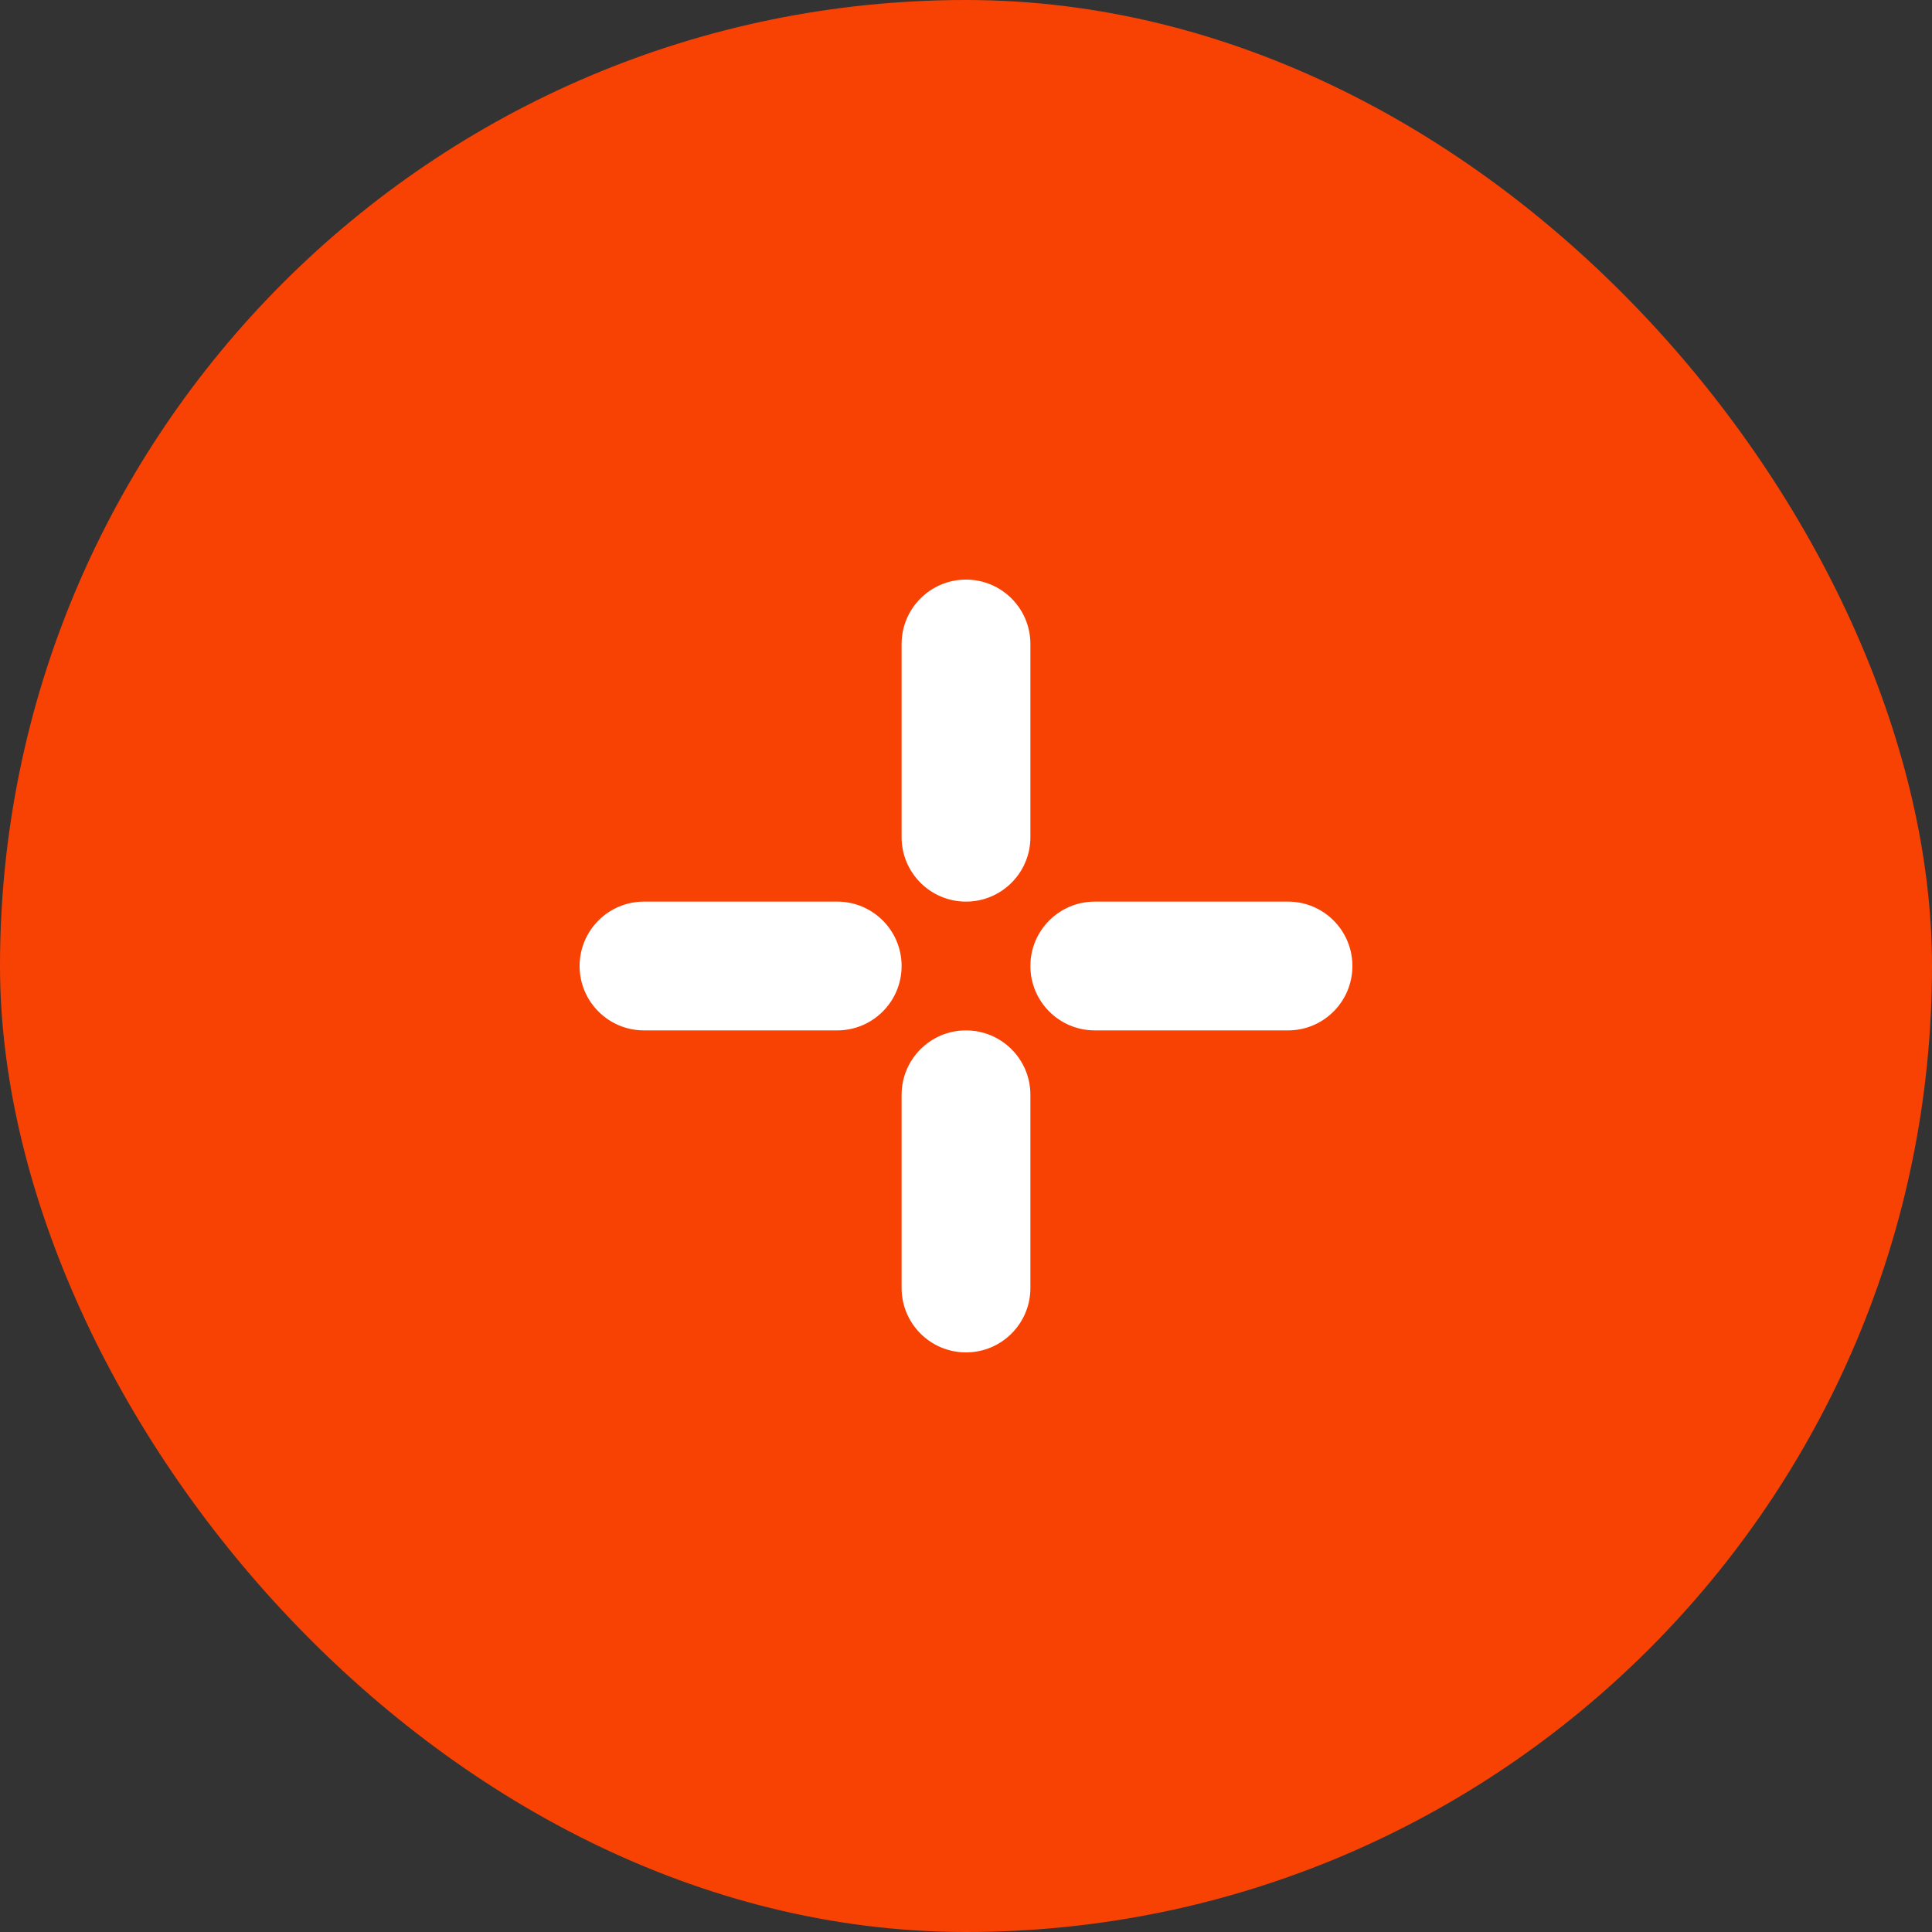
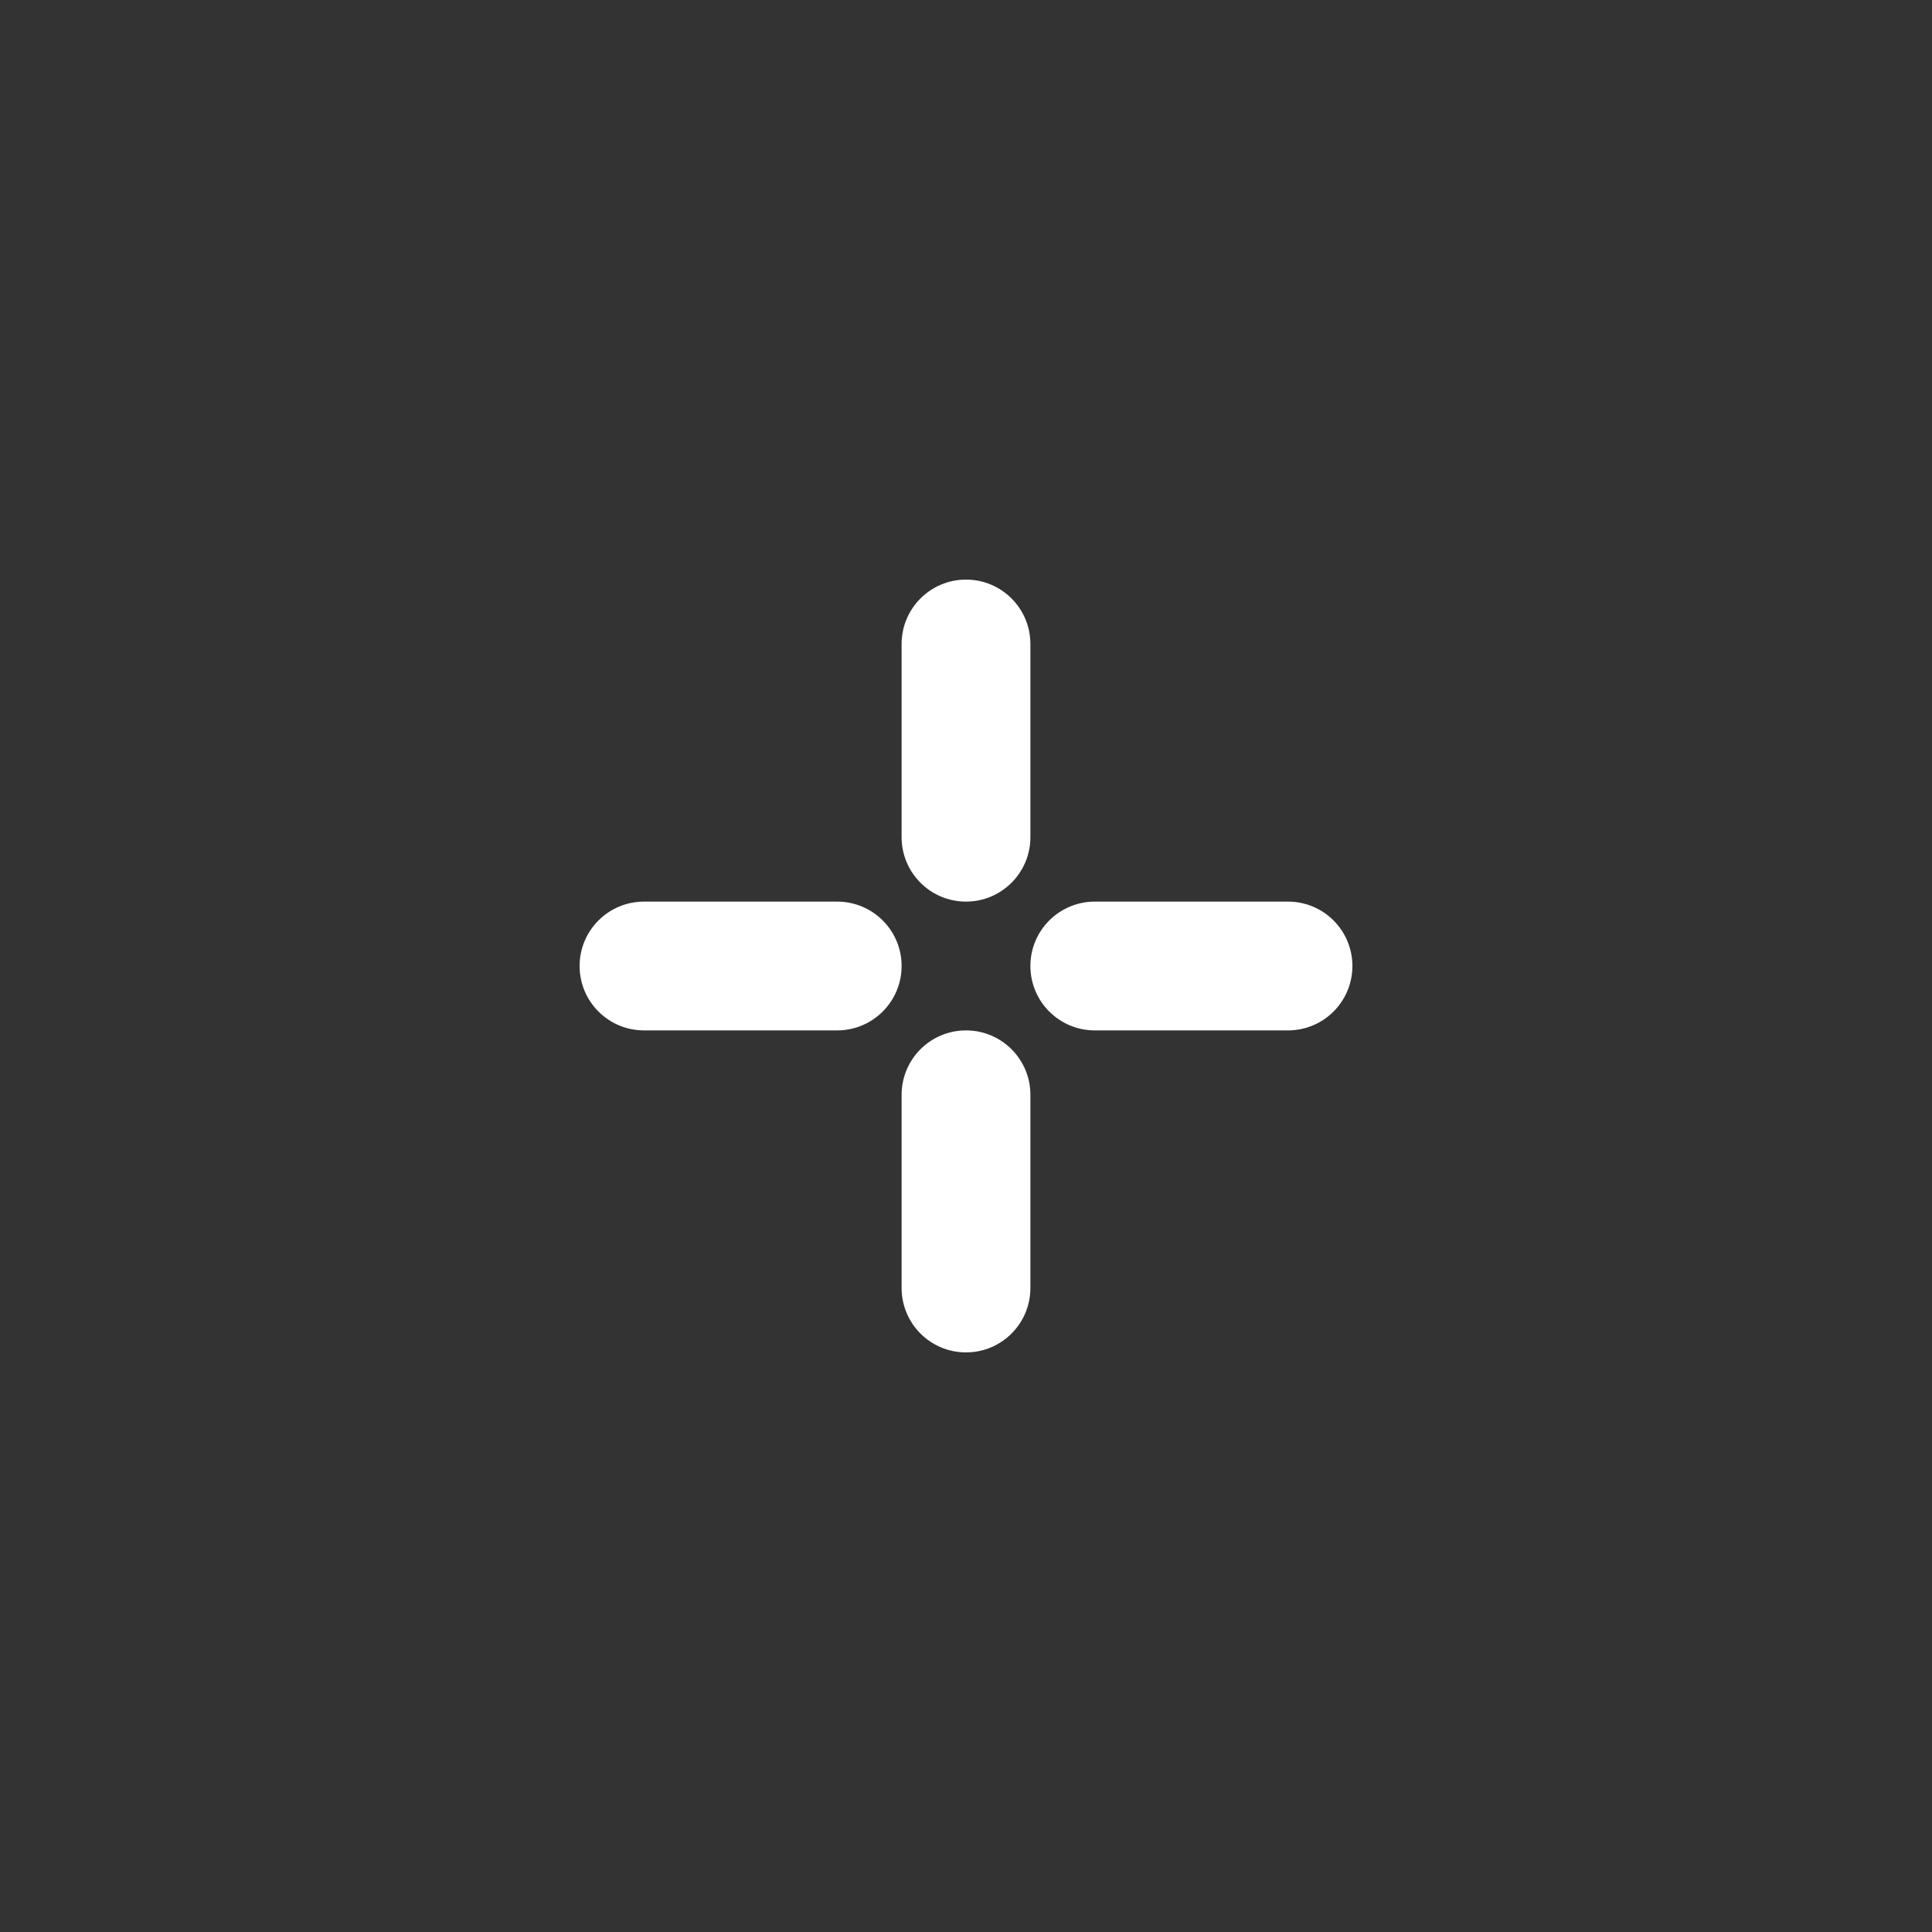
<svg xmlns="http://www.w3.org/2000/svg" width="100" height="100" viewBox="0 0 100 100" fill="none">
  <rect x="0" y="0" width="100" height="100" fill="#333333" stroke="none" />
-   <rect width="100" height="100" rx="50" fill="#F84204" />
-   <path d="M50 53.333C51.841 53.333 53.333 54.826 53.333 56.667V66.667C53.333 68.508 51.841 70 50 70C48.159 70 46.667 68.508 46.667 66.667V56.667C46.667 54.826 48.159 53.333 50 53.333ZM43.333 46.667C45.174 46.667 46.667 48.159 46.667 50C46.667 51.841 45.174 53.333 43.333 53.333H33.333C31.492 53.333 30 51.841 30 50C30 48.159 31.492 46.667 33.333 46.667H43.333ZM66.667 46.667C68.508 46.667 70 48.159 70 50C70 51.841 68.508 53.333 66.667 53.333H56.667C54.826 53.333 53.333 51.841 53.333 50C53.333 48.159 54.826 46.667 56.667 46.667H66.667ZM50 30C51.841 30 53.333 31.492 53.333 33.333V43.333C53.333 45.174 51.841 46.667 50 46.667C48.159 46.667 46.667 45.174 46.667 43.333V33.333C46.667 31.492 48.159 30 50 30Z" fill="white" />
+   <path d="M50 53.333C51.841 53.333 53.333 54.826 53.333 56.667V66.667C53.333 68.508 51.841 70 50 70C48.159 70 46.667 68.508 46.667 66.667V56.667C46.667 54.826 48.159 53.333 50 53.333ZM43.333 46.667C45.174 46.667 46.667 48.159 46.667 50C46.667 51.841 45.174 53.333 43.333 53.333H33.333C31.492 53.333 30 51.841 30 50C30 48.159 31.492 46.667 33.333 46.667H43.333ZM66.667 46.667C68.508 46.667 70 48.159 70 50C70 51.841 68.508 53.333 66.667 53.333H56.667C54.826 53.333 53.333 51.841 53.333 50C53.333 48.159 54.826 46.667 56.667 46.667H66.667ZM50 30C51.841 30 53.333 31.492 53.333 33.333V43.333C53.333 45.174 51.841 46.667 50 46.667C48.159 46.667 46.667 45.174 46.667 43.333V33.333C46.667 31.492 48.159 30 50 30" fill="white" />
</svg>